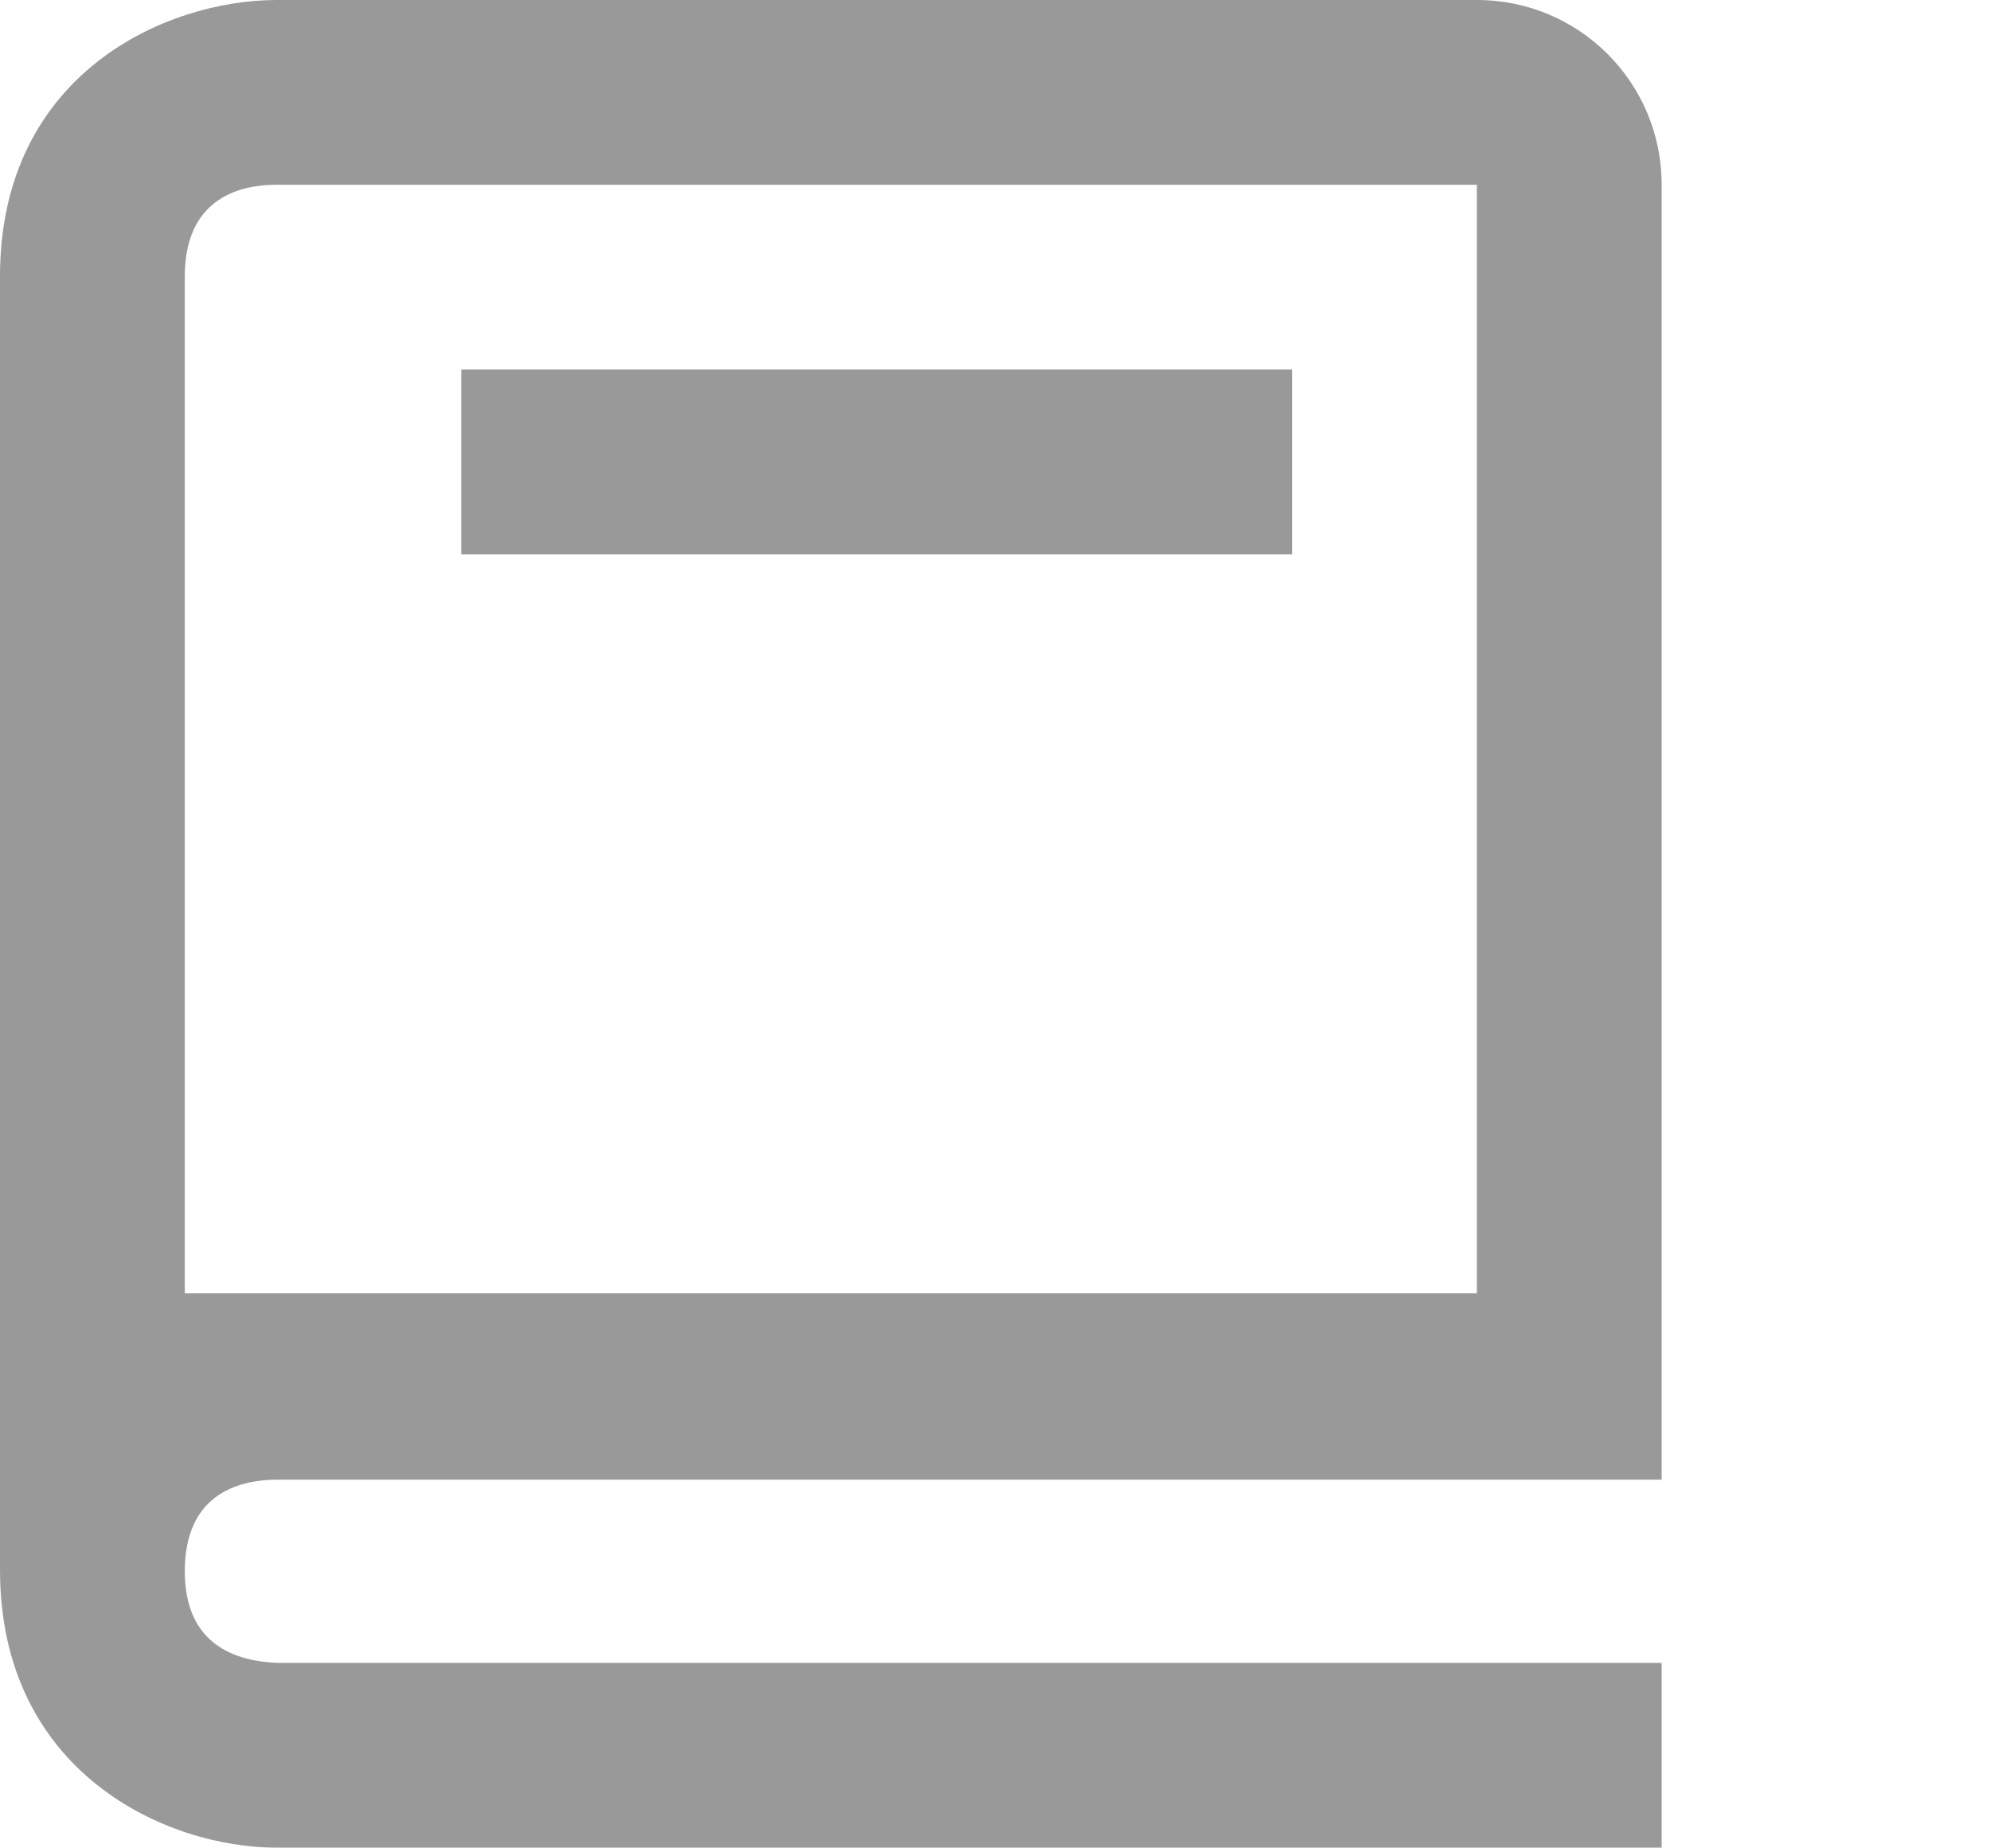
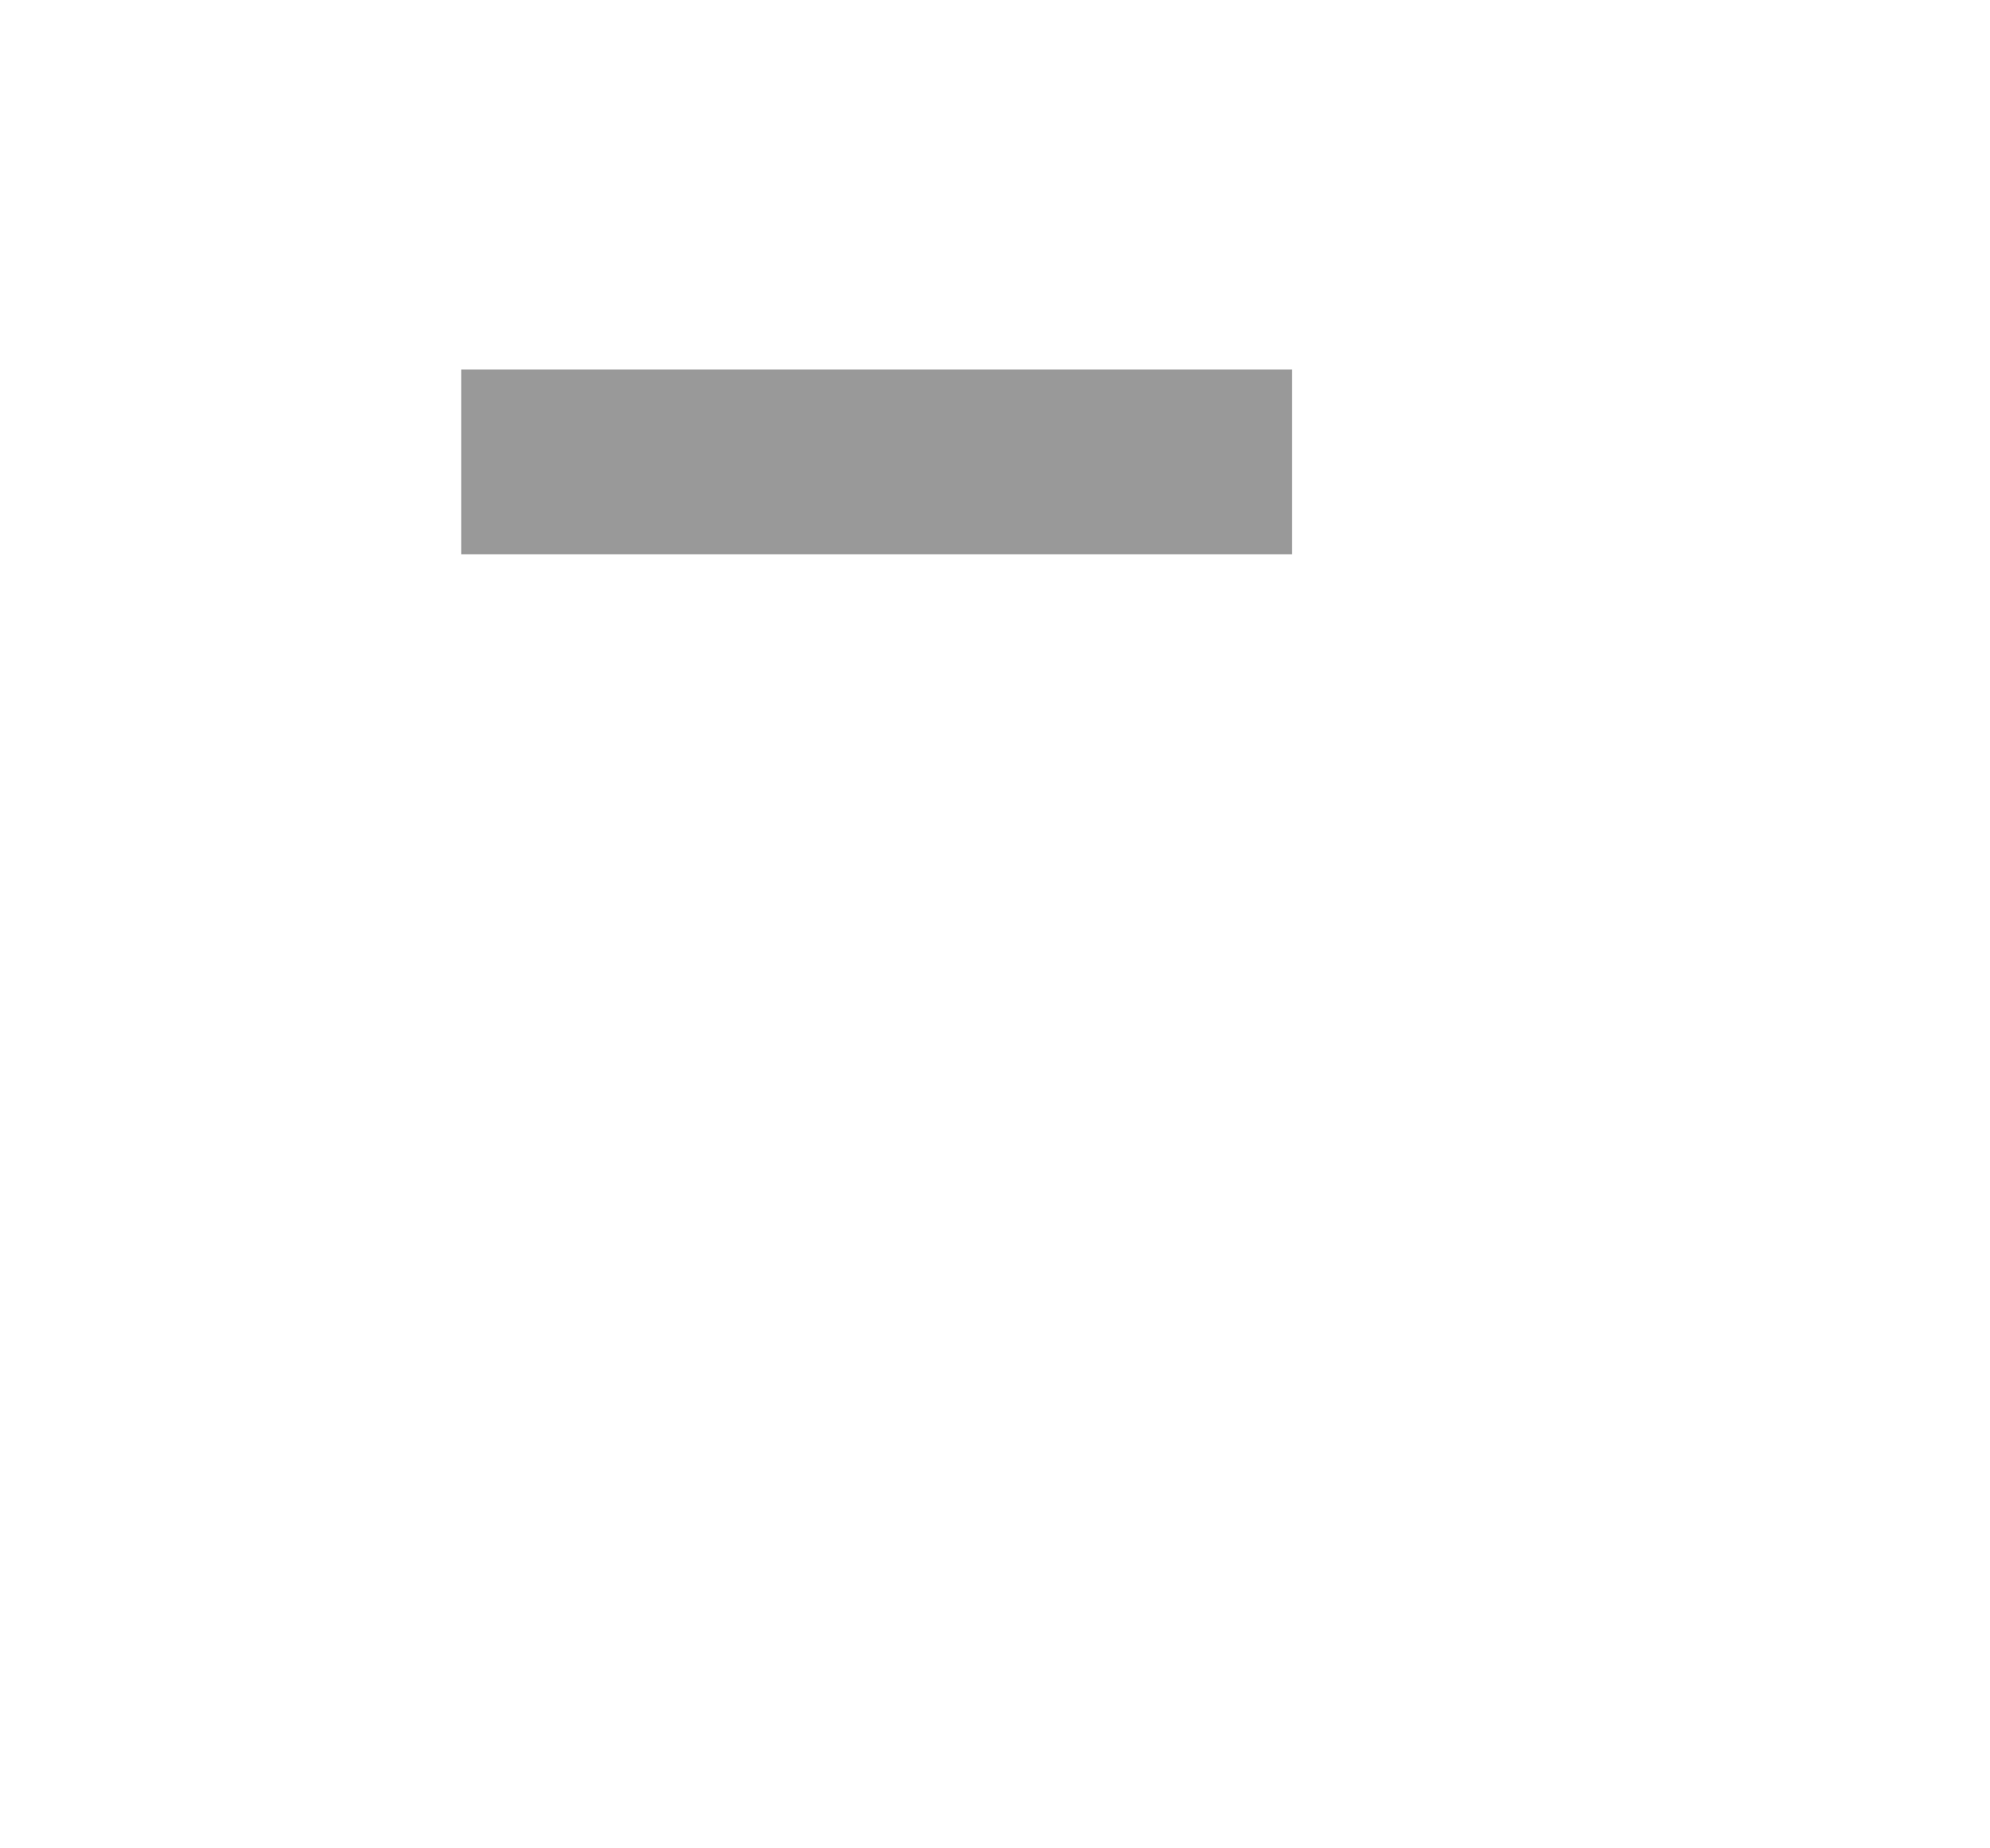
<svg xmlns="http://www.w3.org/2000/svg" version="1.1" id="Layer_1" x="0px" y="0px" viewBox="0 0 130.3 121" style="enable-background:new 0 0 130.3 121;" xml:space="preserve">
  <style type="text/css"> .st0{fill:#999999;} </style>
  <g>
-     <path class="st0" d="M18.1,121h90.7v-12.1H18.2c-2.8-0.1-6.1-1.2-6.1-6c0-4.9,3.3-6,6.1-6h90.6V12.1c0-6.7-5.4-12.1-12.1-12.1H18.1 C10.9,0,0,4.8,0,18.1v84.7C0,116.1,10.9,121,18.1,121z M12.1,36.3V18.1c0-4.9,3.3-6,6-6h78.6v72.6H12.1V36.3z" />
    <path class="st0" d="M30.2,24.2h54.4v12.1H30.2V24.2z" />
  </g>
</svg>